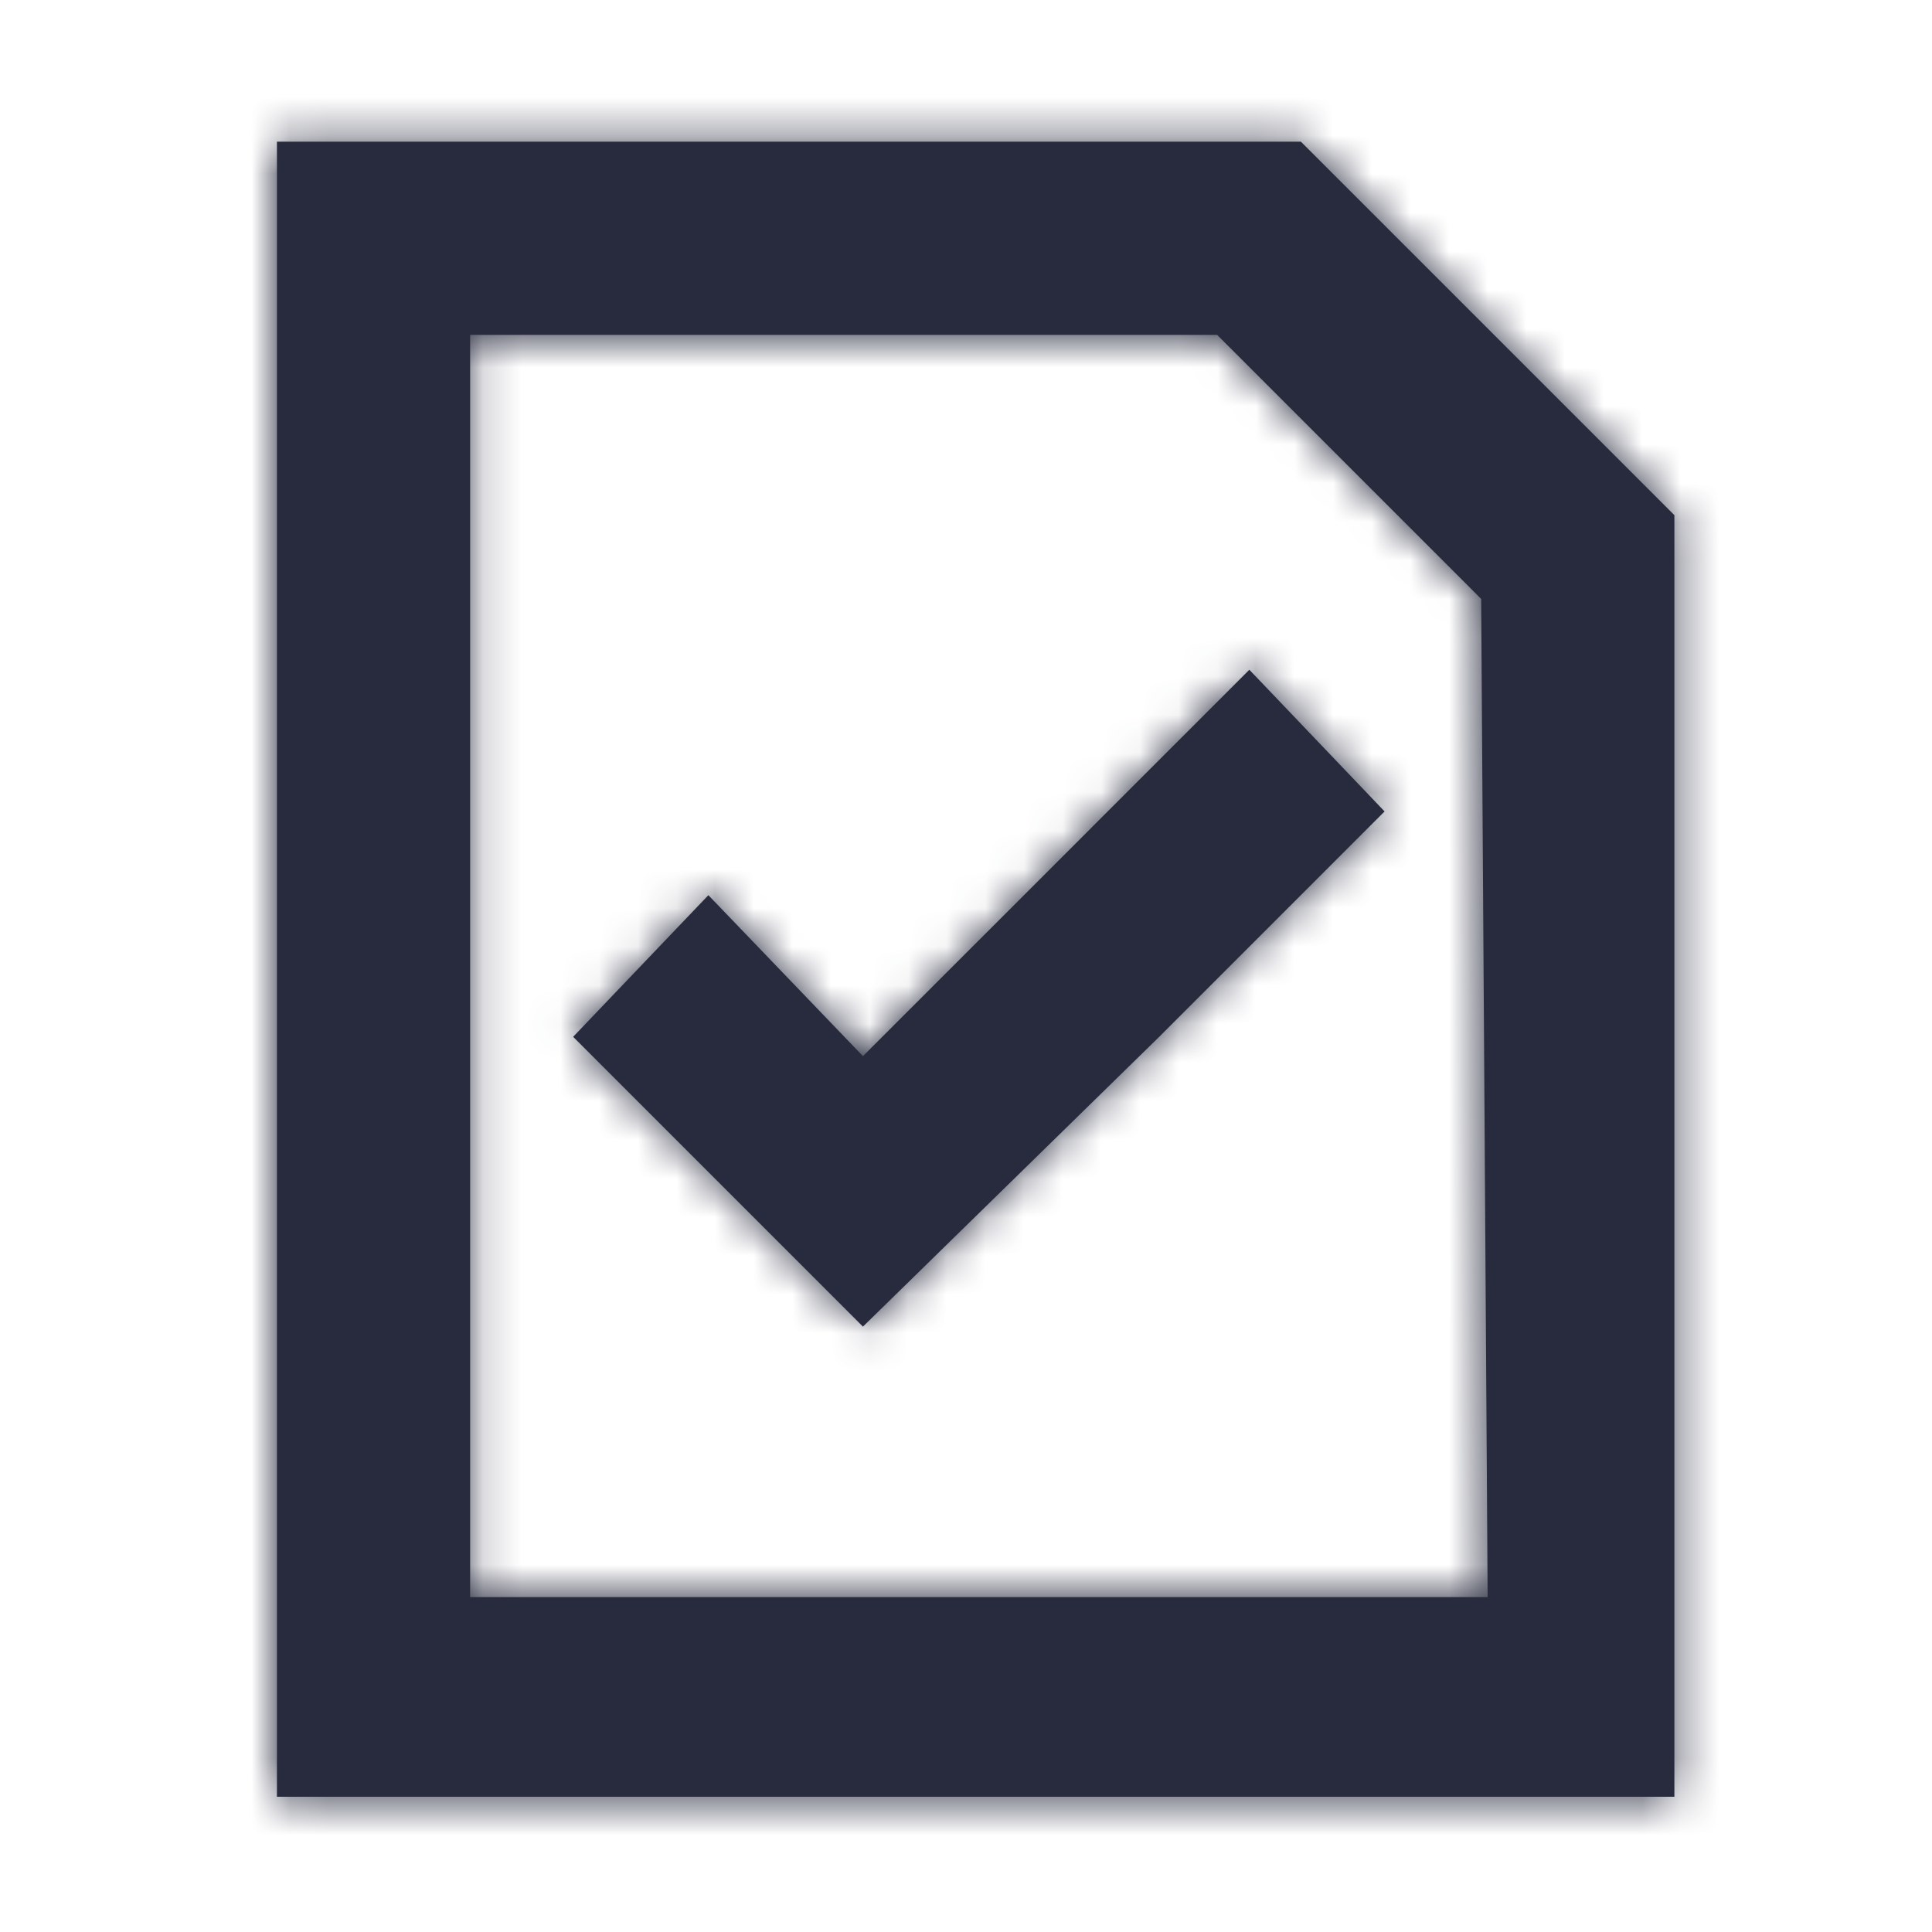
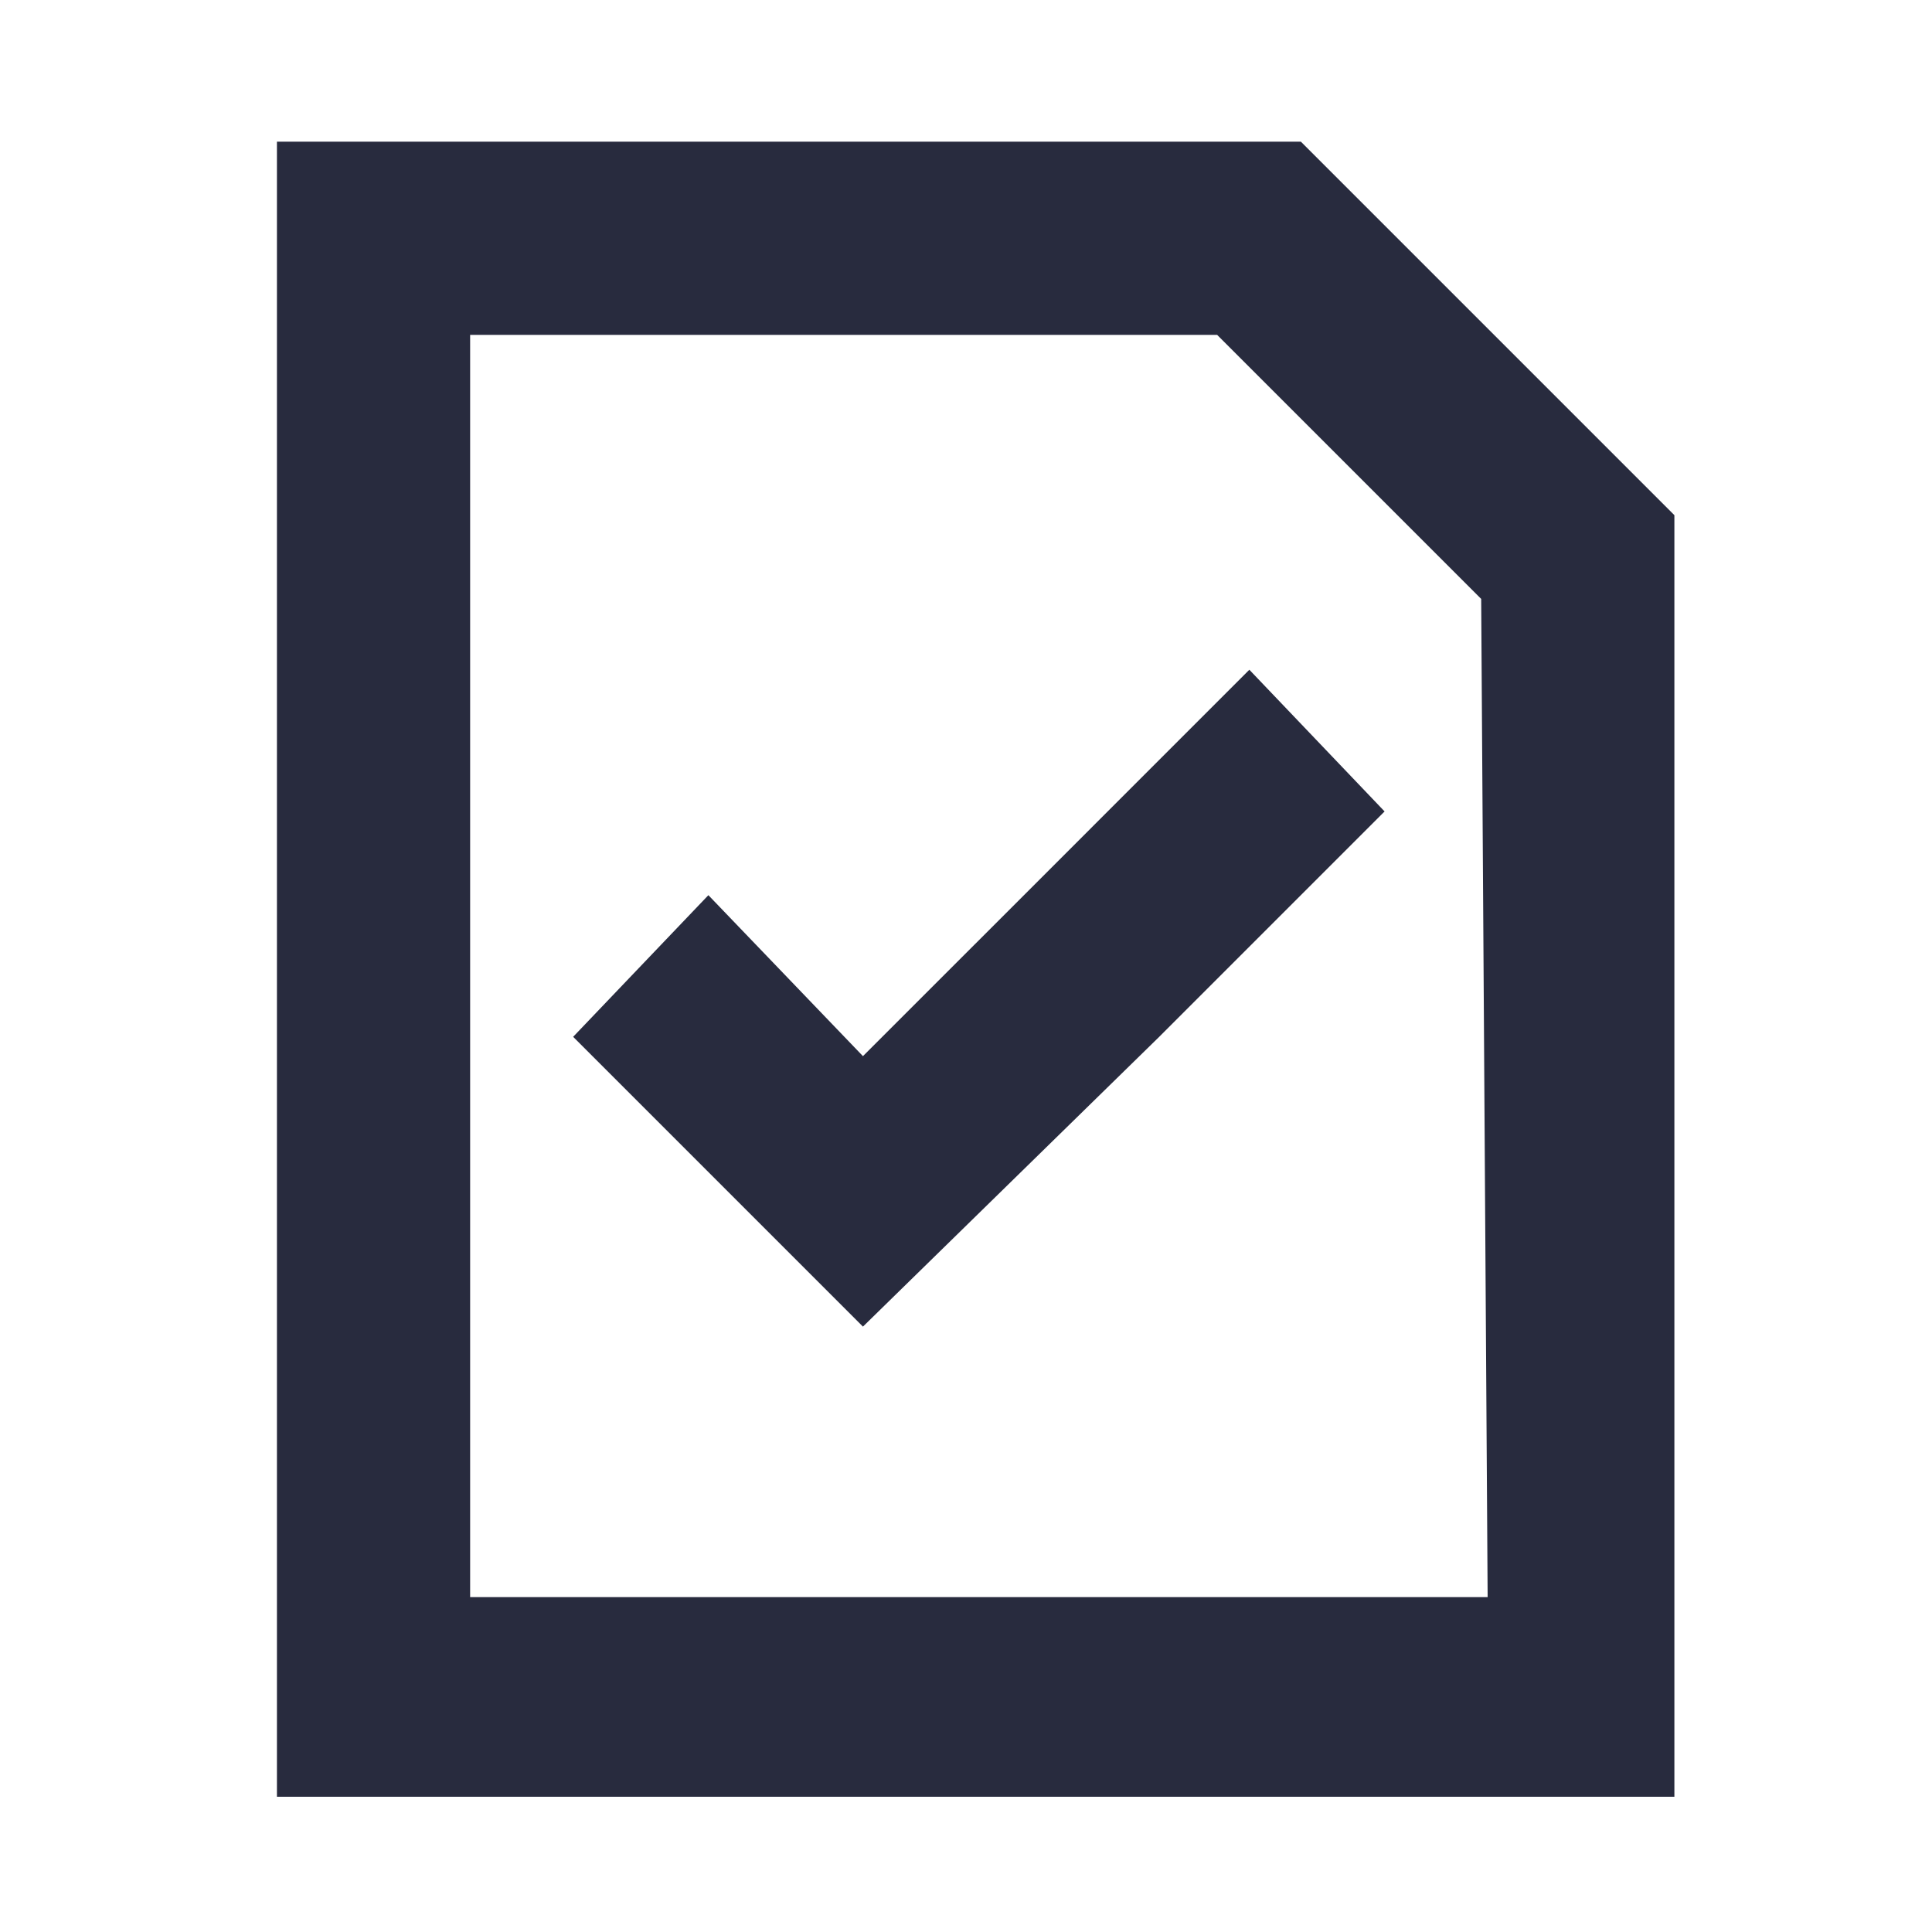
<svg xmlns="http://www.w3.org/2000/svg" xmlns:xlink="http://www.w3.org/1999/xlink" width="50px" height="50px" viewBox="0 0 50 50" version="1.1">
  <title>Icon / form_completed_50</title>
  <desc>Created with Sketch.</desc>
  <defs>
-     <path d="M26.667,0.667 L36.333,10.333 L36.333,43.5 L0.167,43.5 L0.167,0.667 L26.667,0.667 Z M31.5,38.333 L31.333,12.5 L24.5,5.667 L5.167,5.667 L5.167,38.333 L31.5,38.333 Z M15.333,24.333 L19.5,20.167 L25.333,14.333 L28.833,18 L23,23.833 L15.333,31.333 L7.833,23.833 L11.333,20.167 L15.333,24.333 Z" id="path-1" />
+     <path d="M26.667,0.667 L36.333,10.333 L36.333,43.5 L0.167,43.5 L0.167,0.667 L26.667,0.667 Z M31.5,38.333 L31.333,12.5 L24.5,5.667 L5.167,5.667 L5.167,38.333 L31.5,38.333 Z M15.333,24.333 L19.5,20.167 L25.333,14.333 L28.833,18 L23,23.833 L15.333,31.333 L7.833,23.833 L11.333,20.167 Z" id="path-1" />
  </defs>
  <g id="Icon-/-form_completed_50" stroke="none" stroke-width="1" fill="none" fill-rule="evenodd">
    <g transform="translate(7, 3)">
      <mask id="mask-2" fill="white">
        <use xlink:href="#path-1" />
      </mask>
      <use id="Combined-Shape" fill="#282B3E" fill-rule="nonzero" xlink:href="#path-1" />
      <g id="Colour-/-Navy-Black-#1" mask="url(#mask-2)" fill="#282B3E">
        <g transform="translate(-7, -3)" id="Rectangle">
-           <rect x="0" y="0" width="50" height="50" />
-         </g>
+           </g>
      </g>
    </g>
  </g>
</svg>